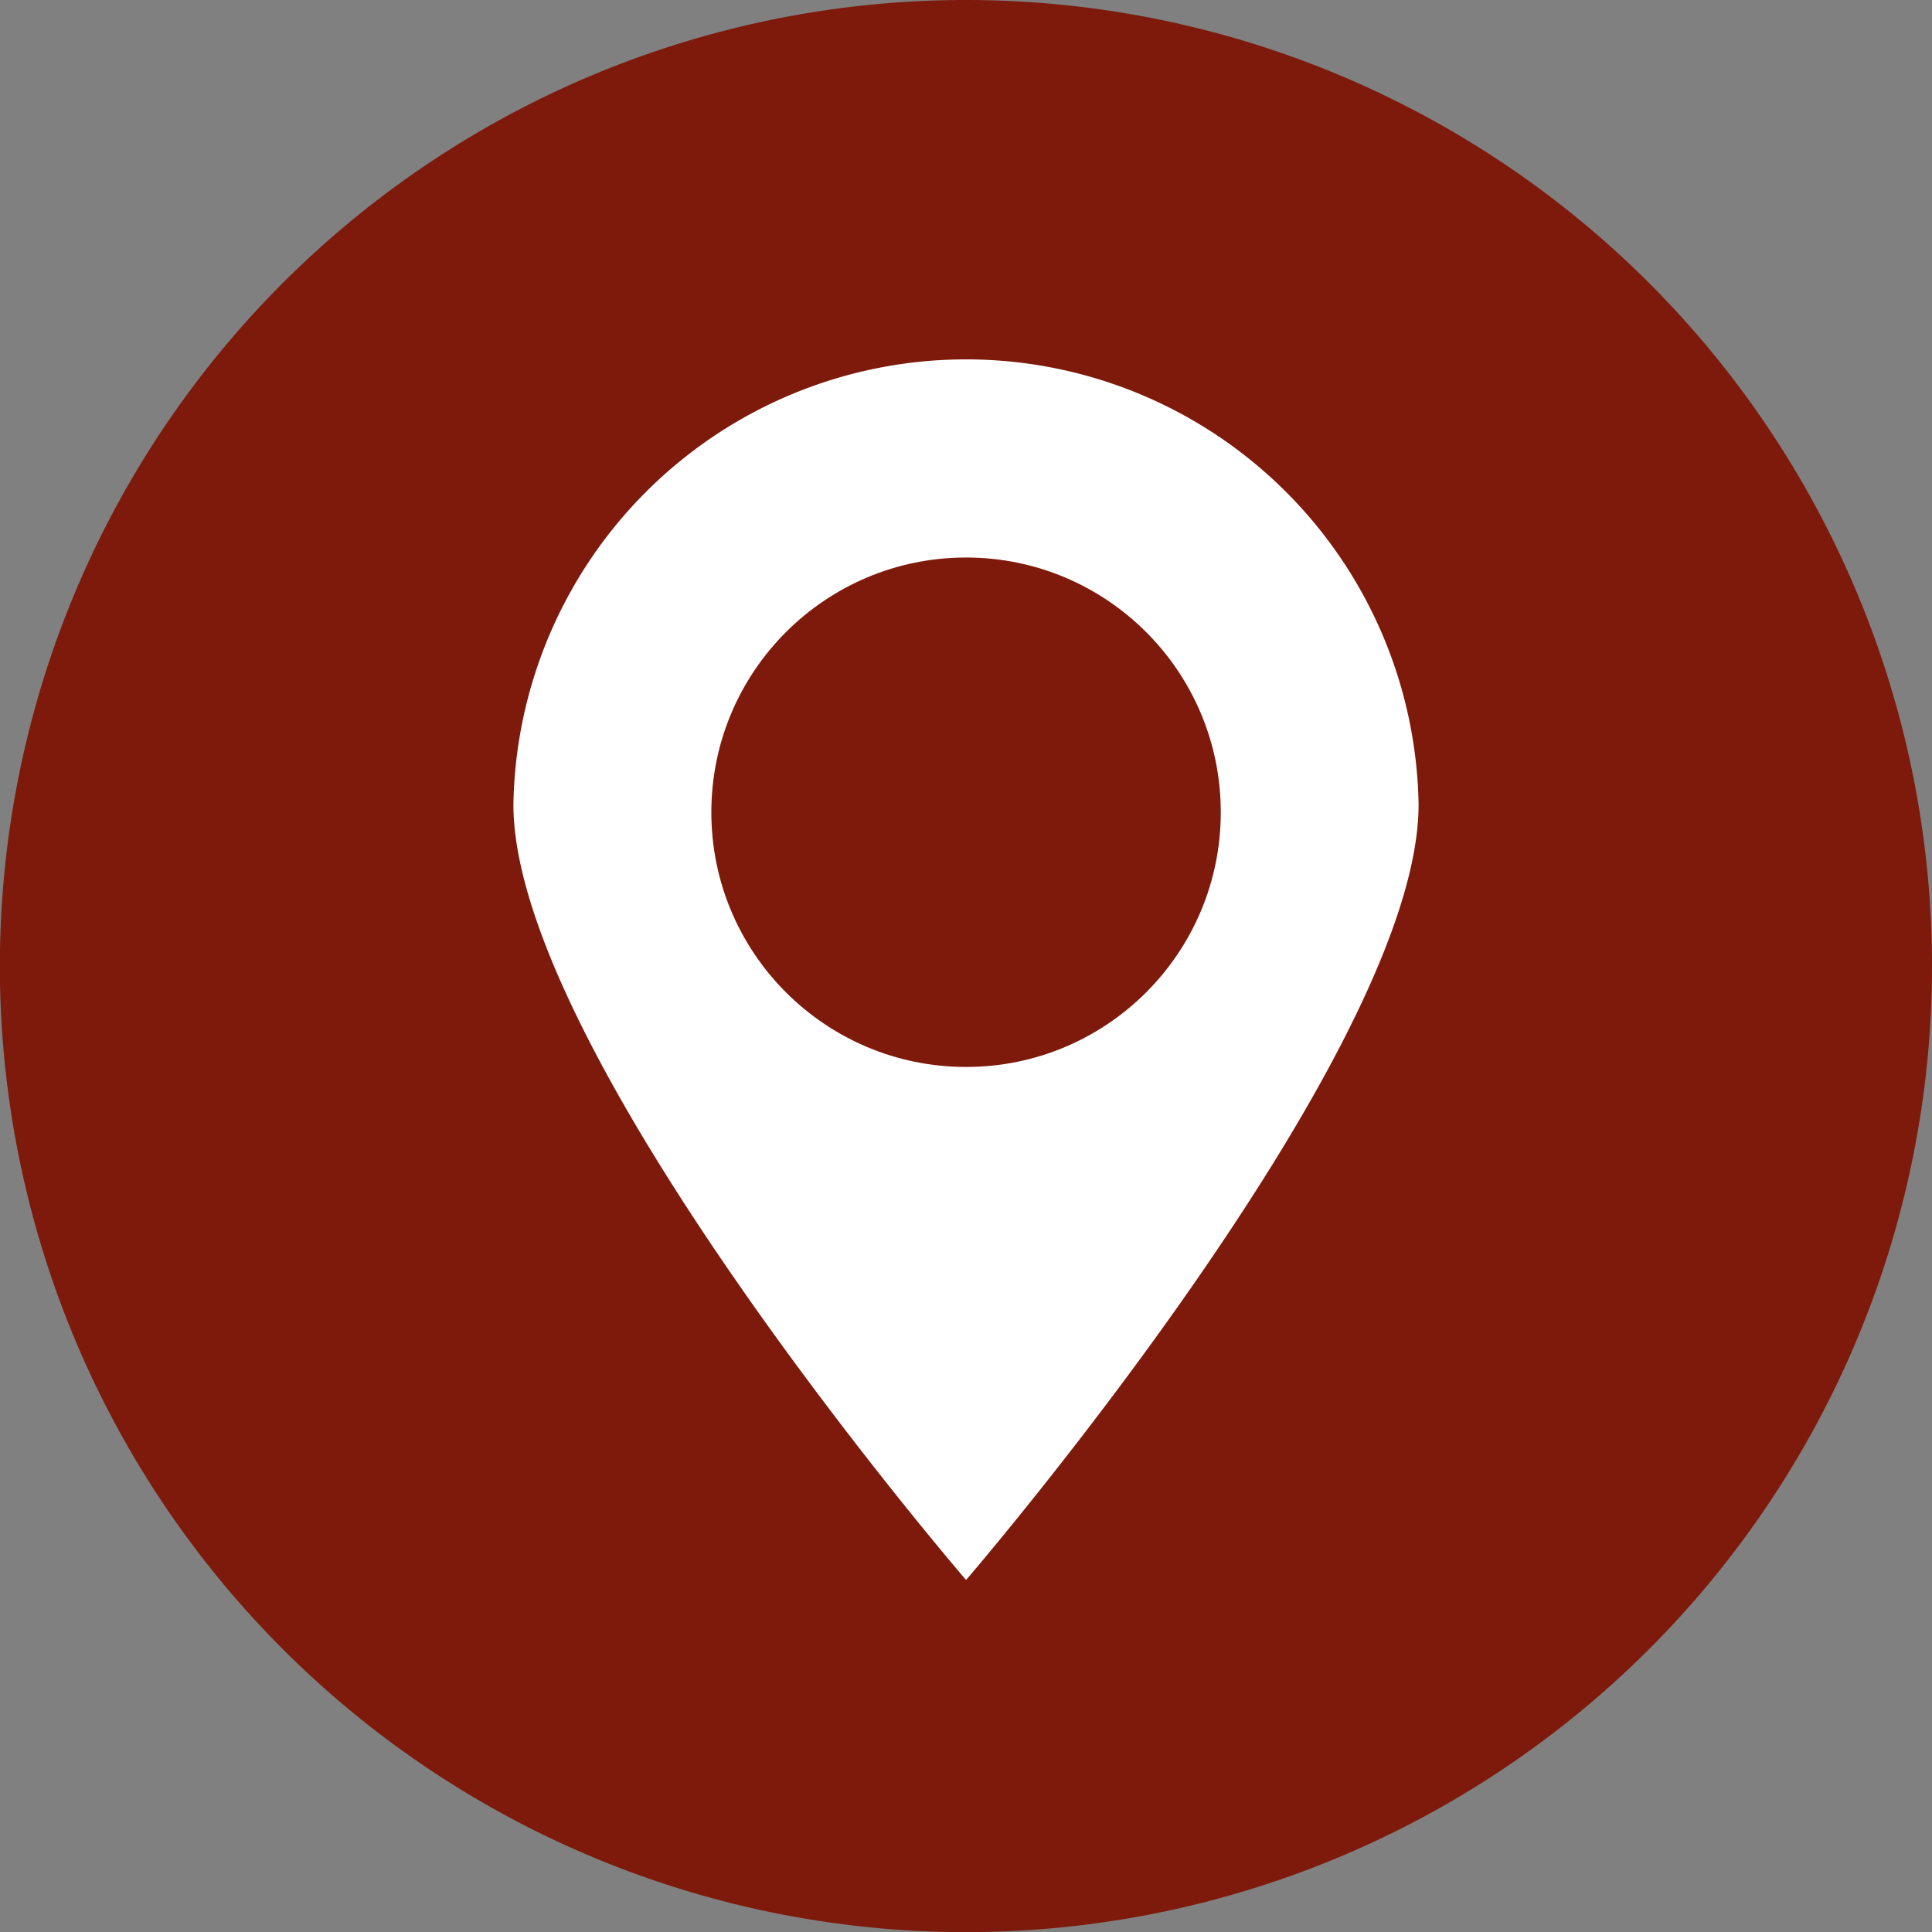
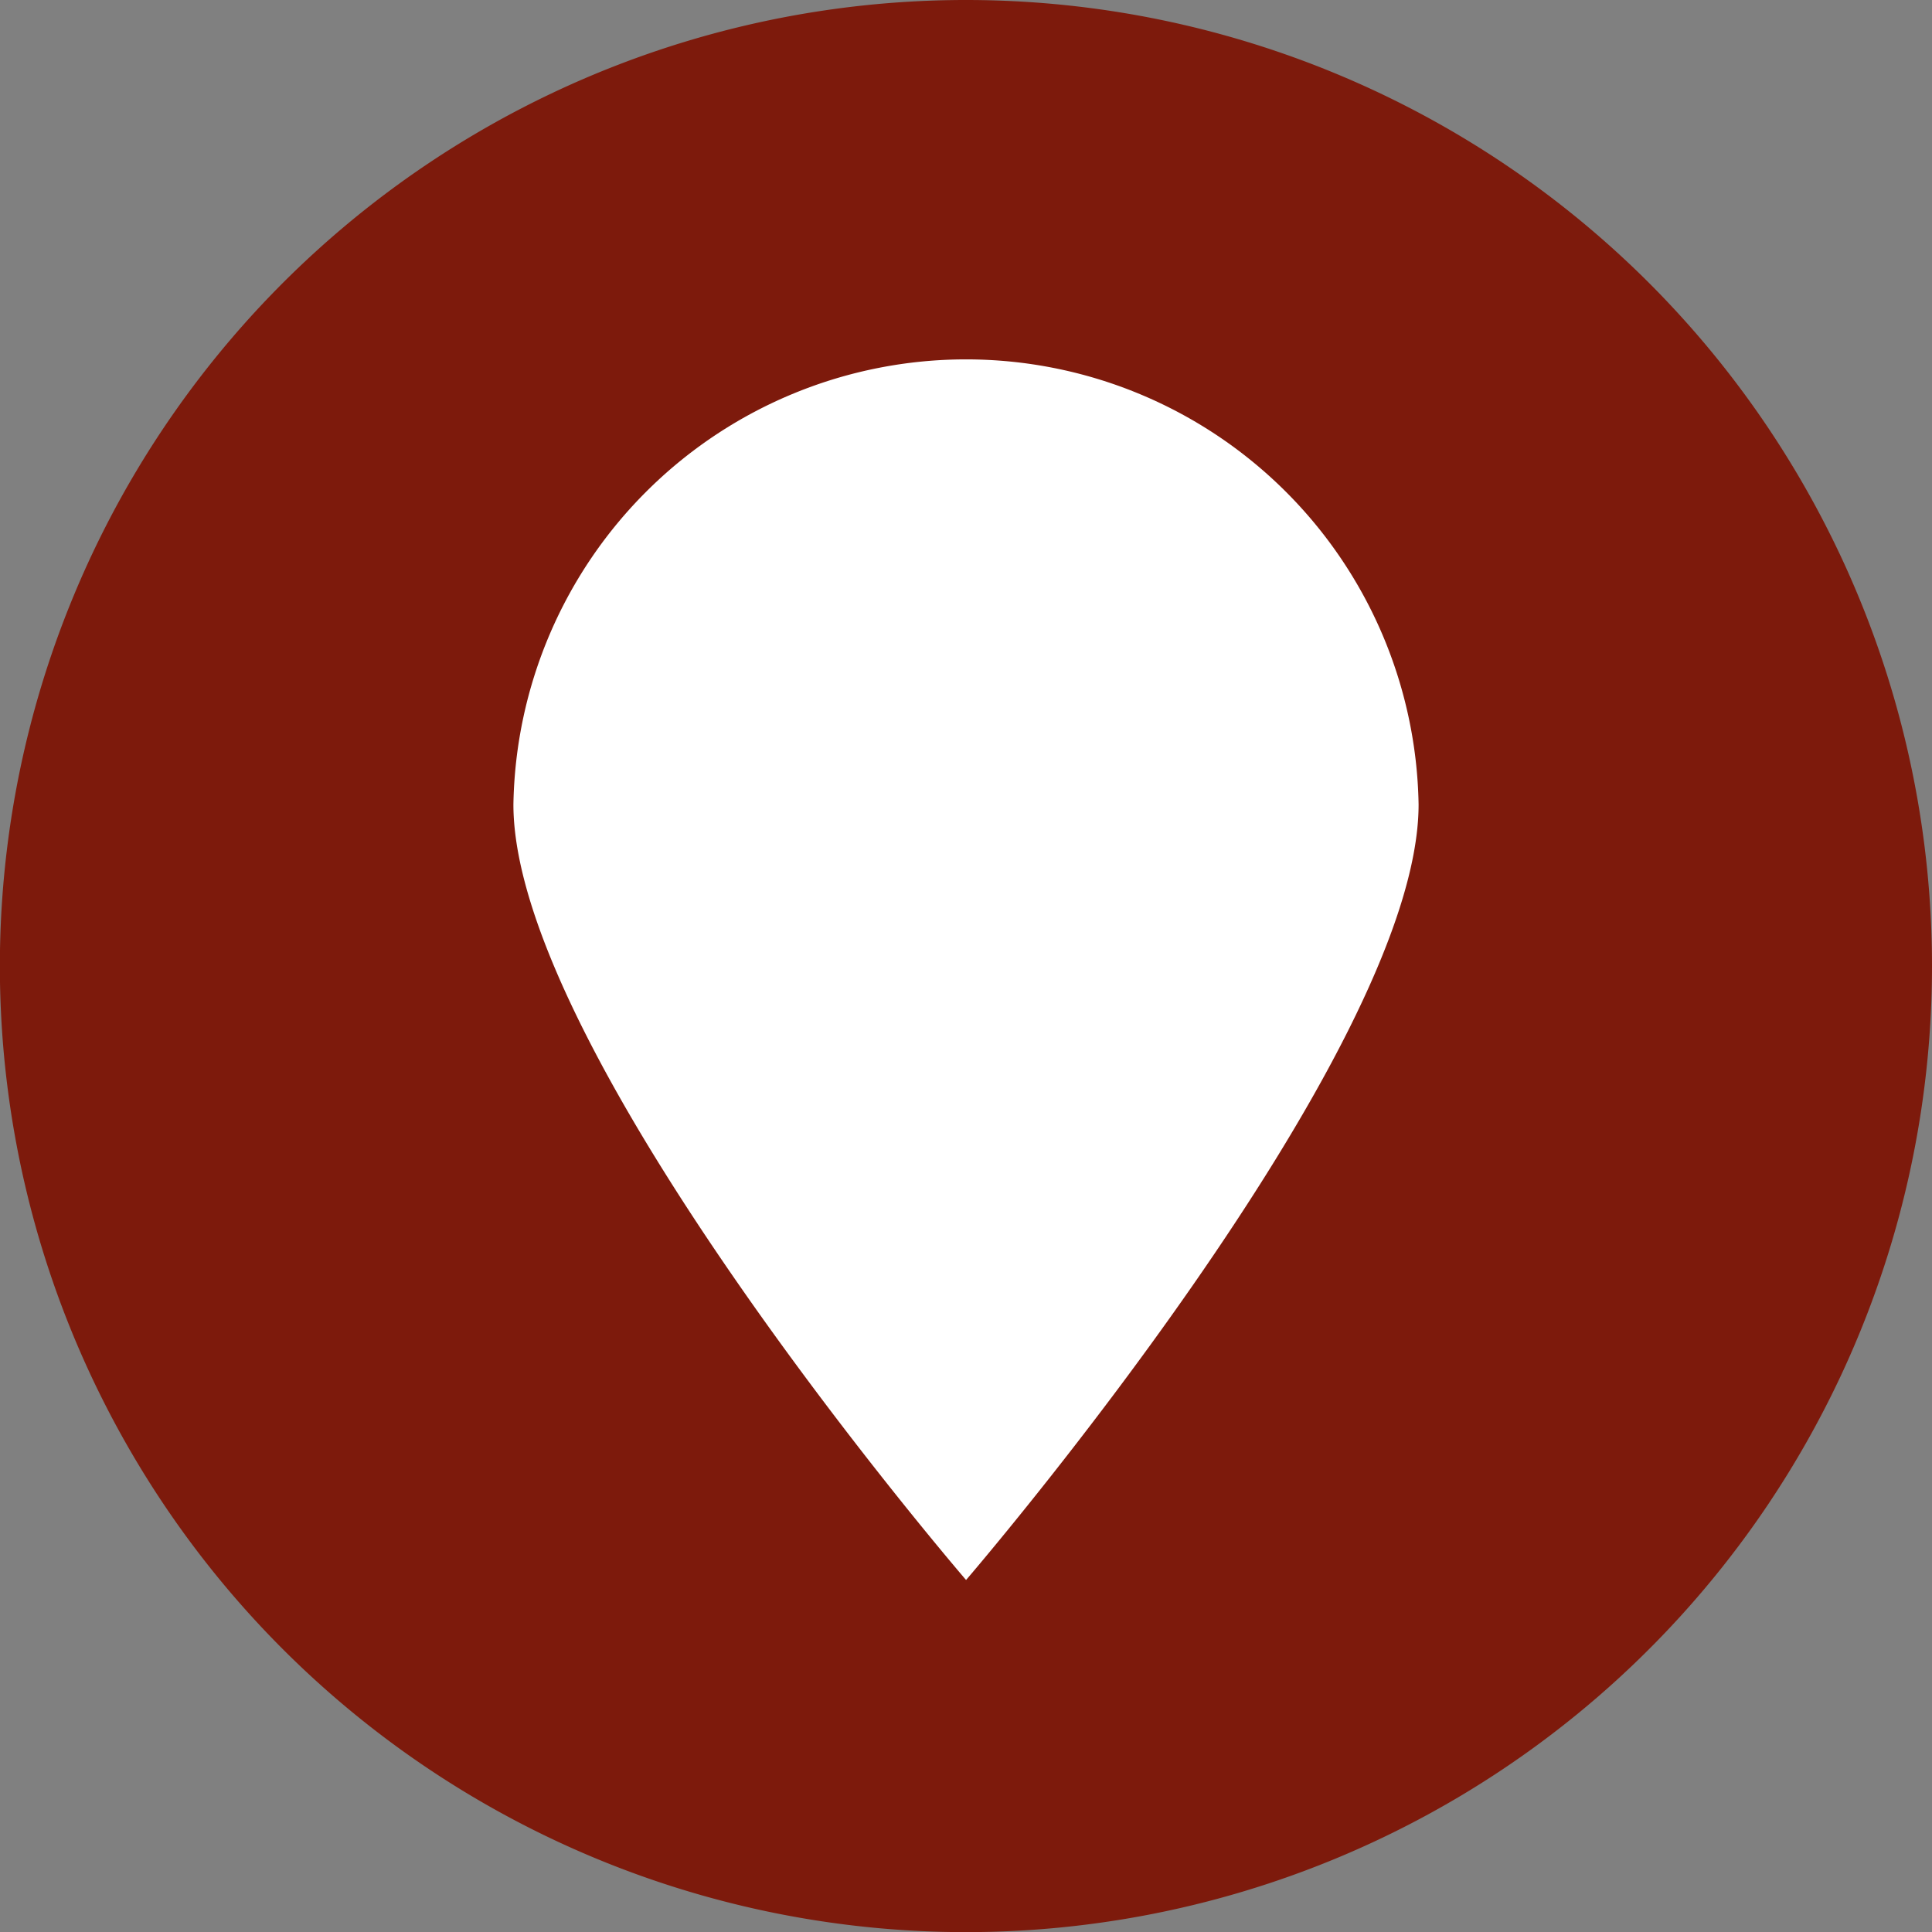
<svg xmlns="http://www.w3.org/2000/svg" viewBox="0 0 155.49 155.49">
  <rect x="0" y="0" width="155.49" height="155.49" fill="#808080" stroke="none" />
  <defs>
    <style>.cls-1{fill:#7d1a0c;}.cls-2{fill:#fff;}</style>
  </defs>
  <title>position</title>
  <g id="Calque_2" data-name="Calque 2">
    <g id="Calque_23" data-name="Calque 23">
      <path class="cls-1" d="M77.75,0a77.75,77.75,0,1,0,77.74,77.75A77.75,77.75,0,0,0,77.75,0Z" />
-       <path class="cls-2" d="M114.17,64.75c0,20.11-36.42,62.41-36.42,62.41S41.32,84.86,41.32,64.75a36.43,36.43,0,0,1,72.85,0Z" />
-       <circle class="cls-1" cx="77.75" cy="65.37" r="20.5" />
+       <path class="cls-2" d="M114.17,64.75c0,20.11-36.42,62.41-36.42,62.41S41.32,84.86,41.32,64.75a36.43,36.43,0,0,1,72.85,0" />
    </g>
  </g>
</svg>